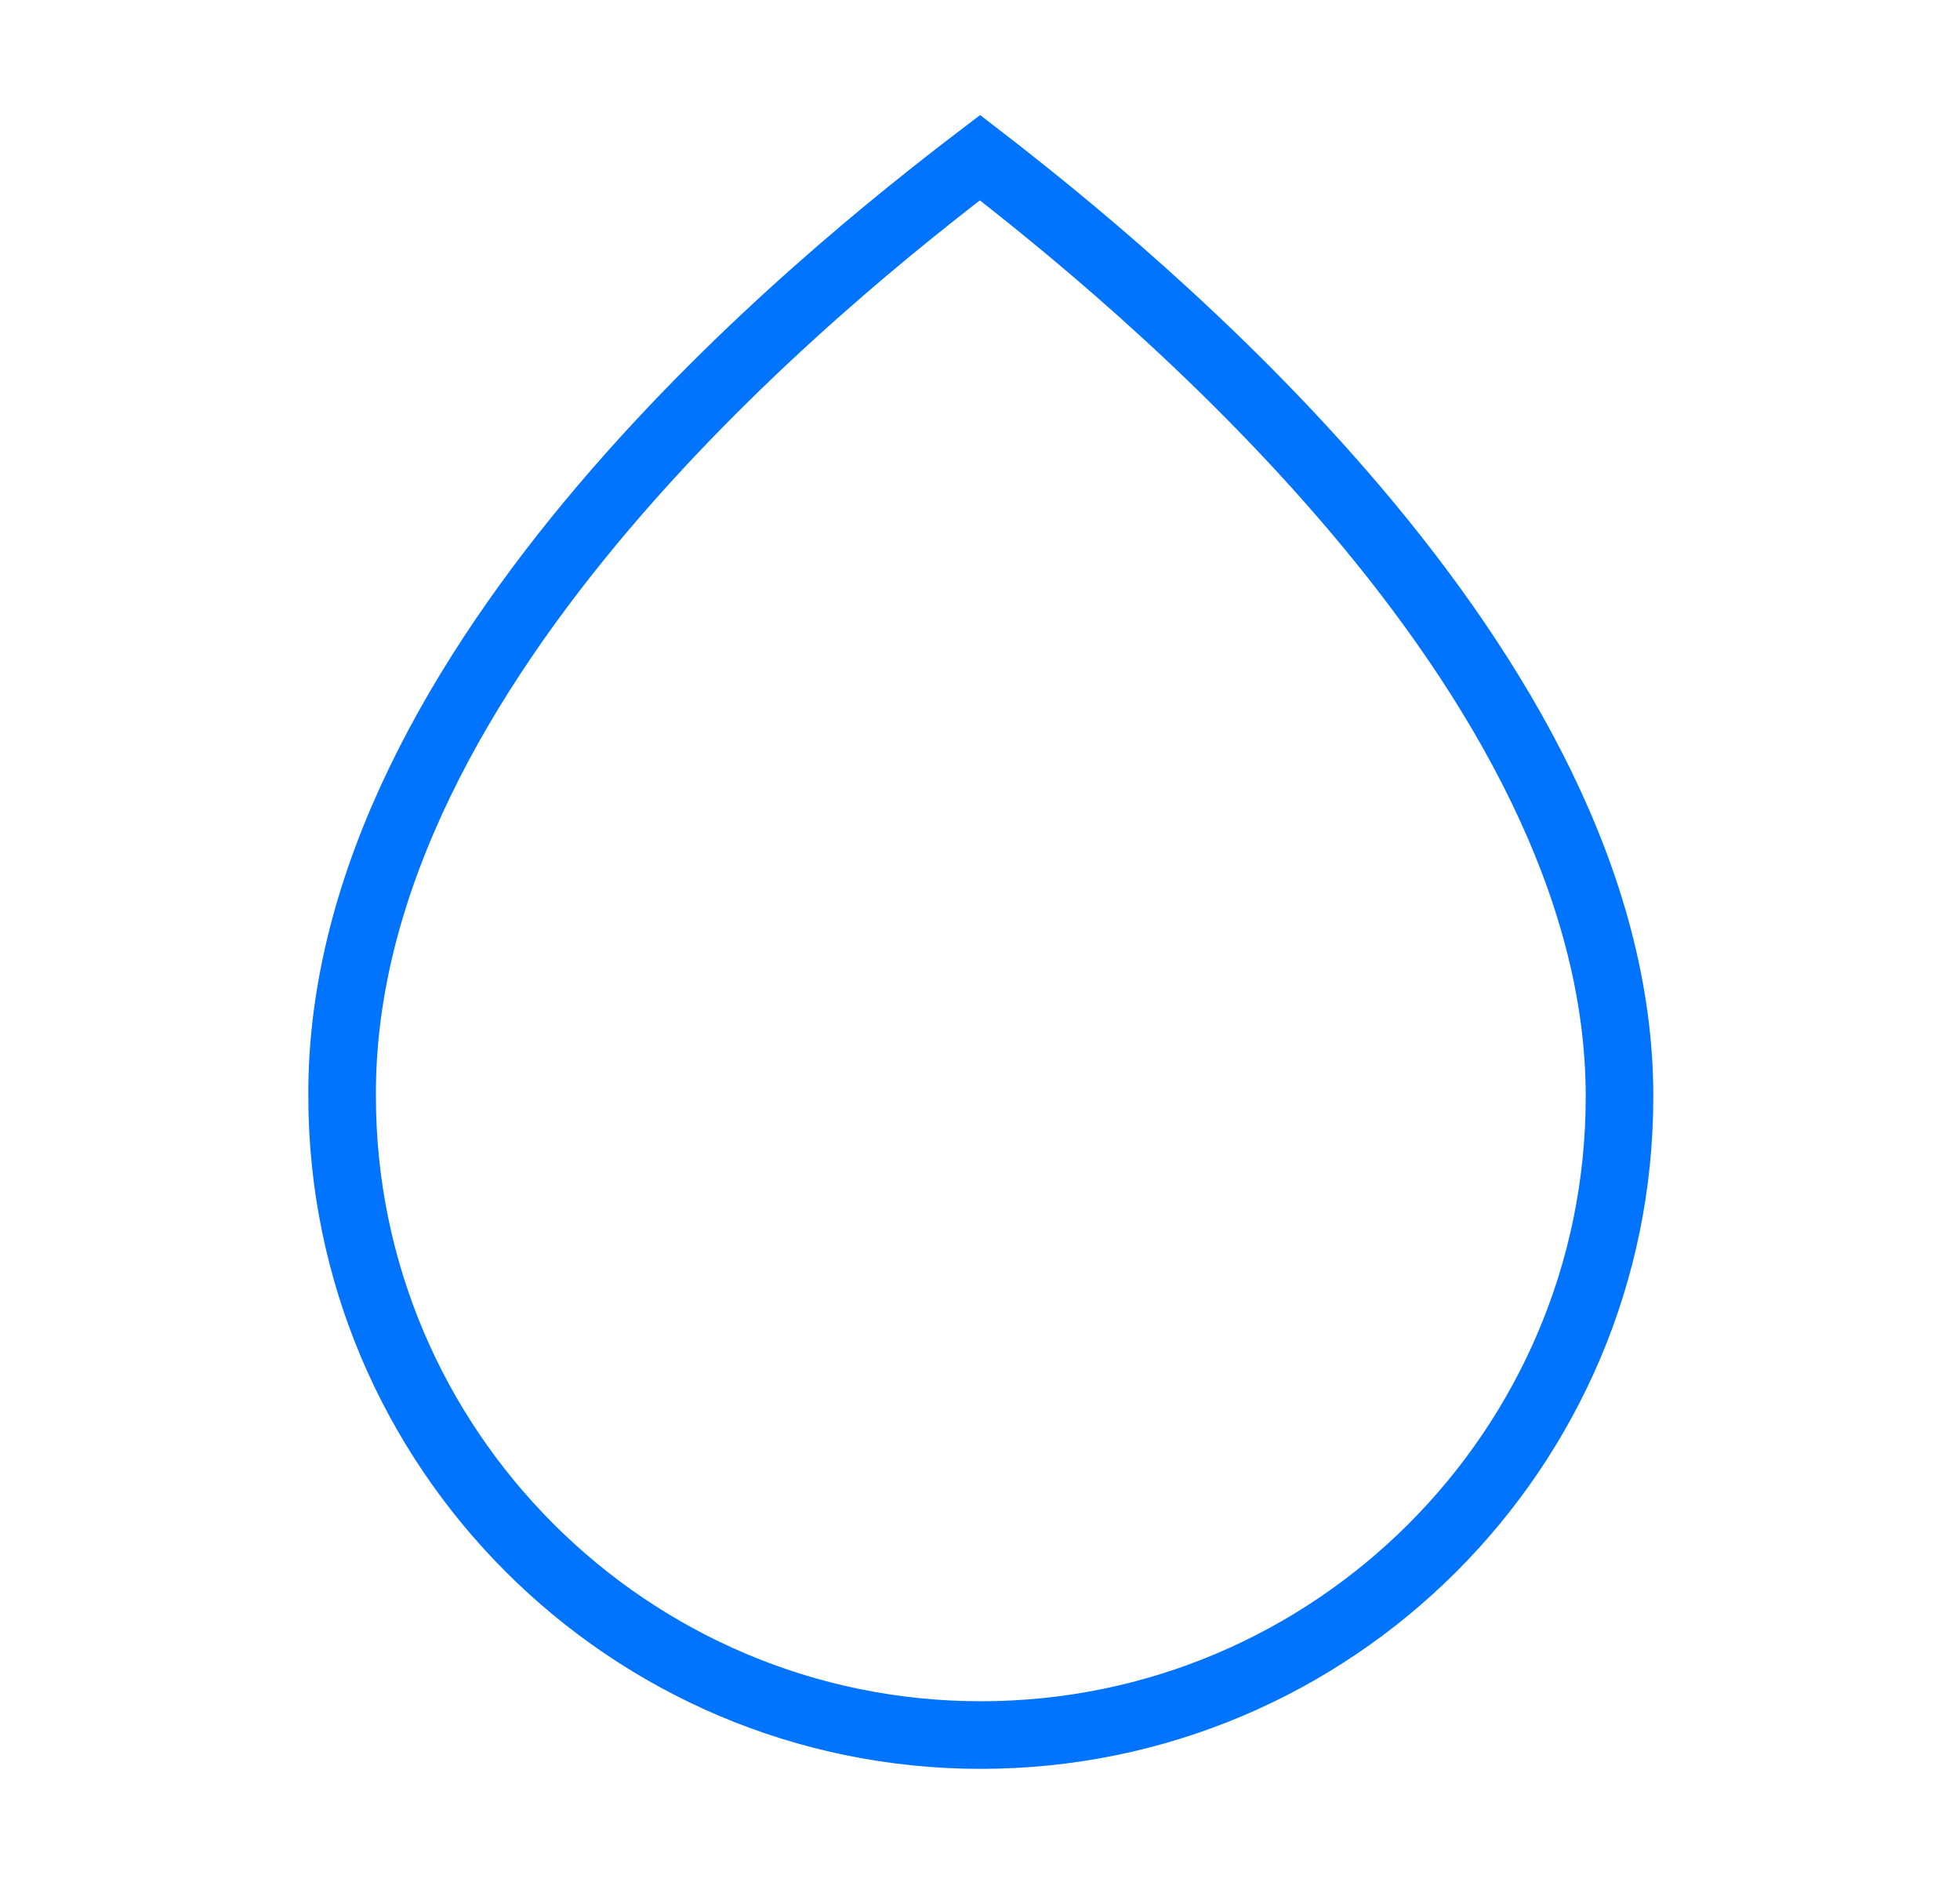
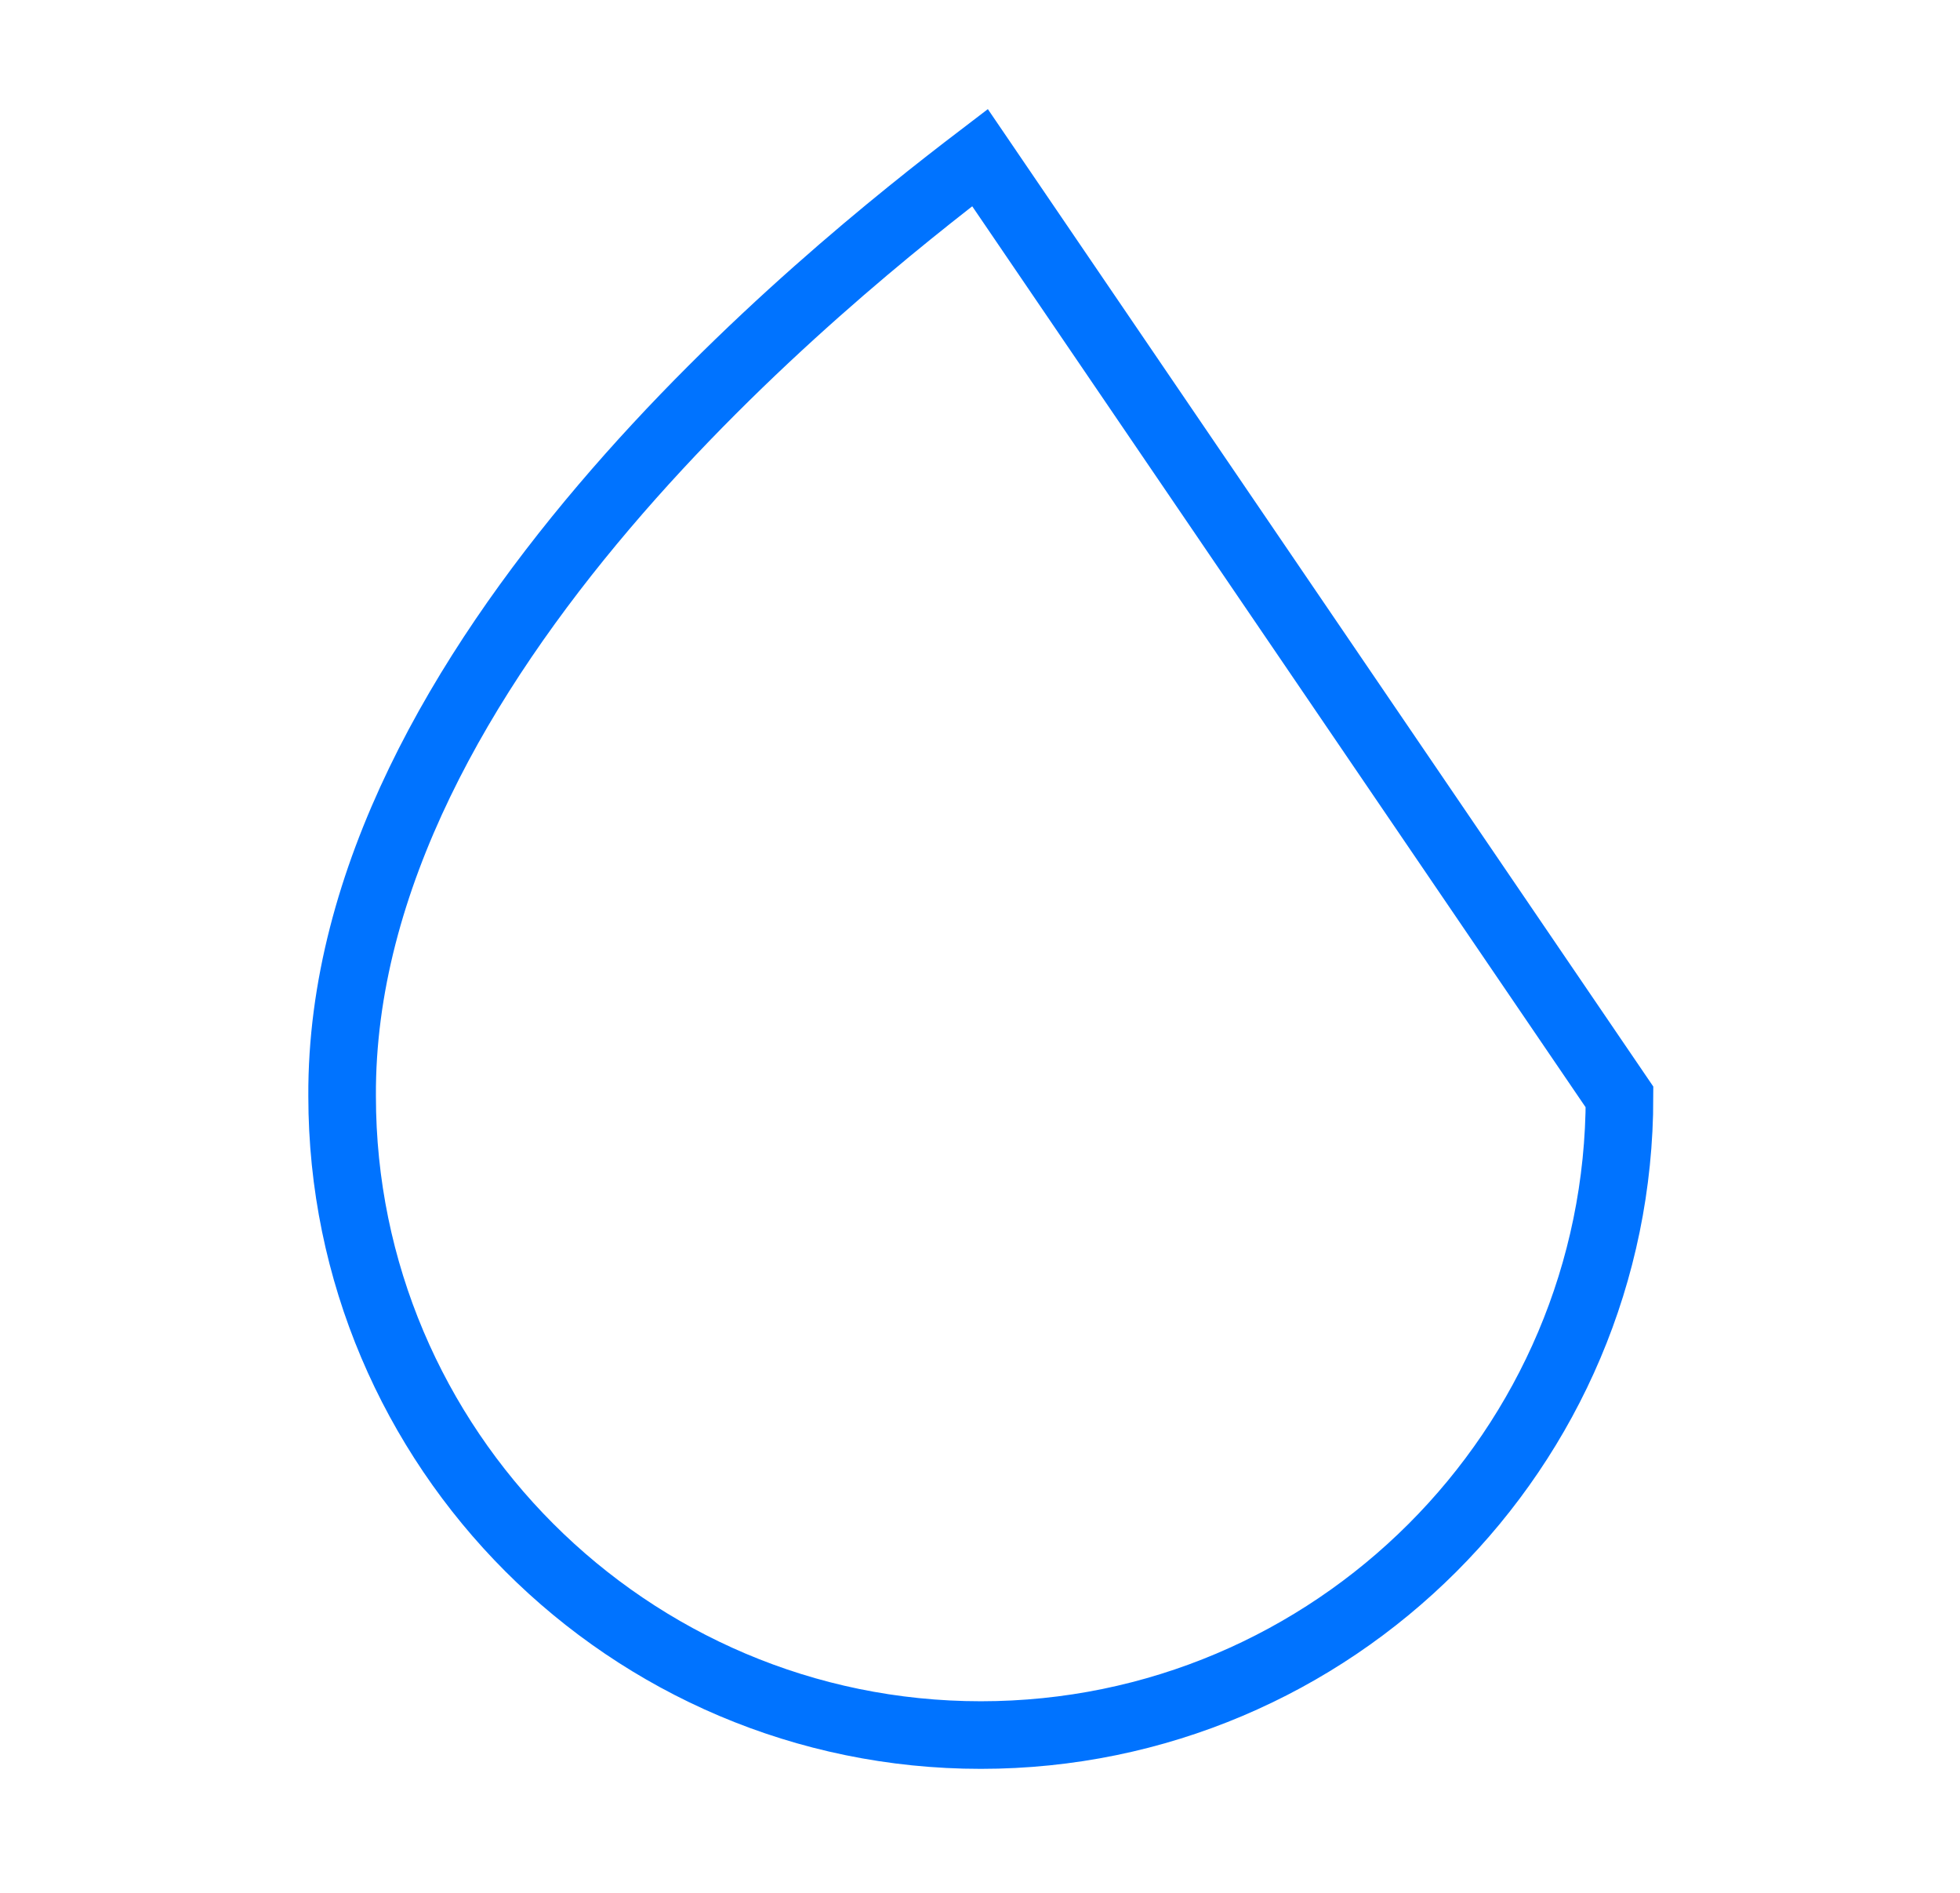
<svg xmlns="http://www.w3.org/2000/svg" fill="none" viewBox="0 0 29 28" height="28" width="29">
-   <path stroke-miterlimit="10" stroke="#0073FF" d="M14.5 2.332C12.283 4.024 5.027 9.787 5.062 16.216C5.062 21.419 9.297 25.666 14.512 25.666C19.727 25.666 23.962 21.431 23.962 16.227C23.973 9.892 16.705 4.035 14.5 2.332Z" />
+   <path stroke-miterlimit="10" stroke="#0073FF" d="M14.5 2.332C12.283 4.024 5.027 9.787 5.062 16.216C5.062 21.419 9.297 25.666 14.512 25.666C19.727 25.666 23.962 21.431 23.962 16.227Z" />
</svg>